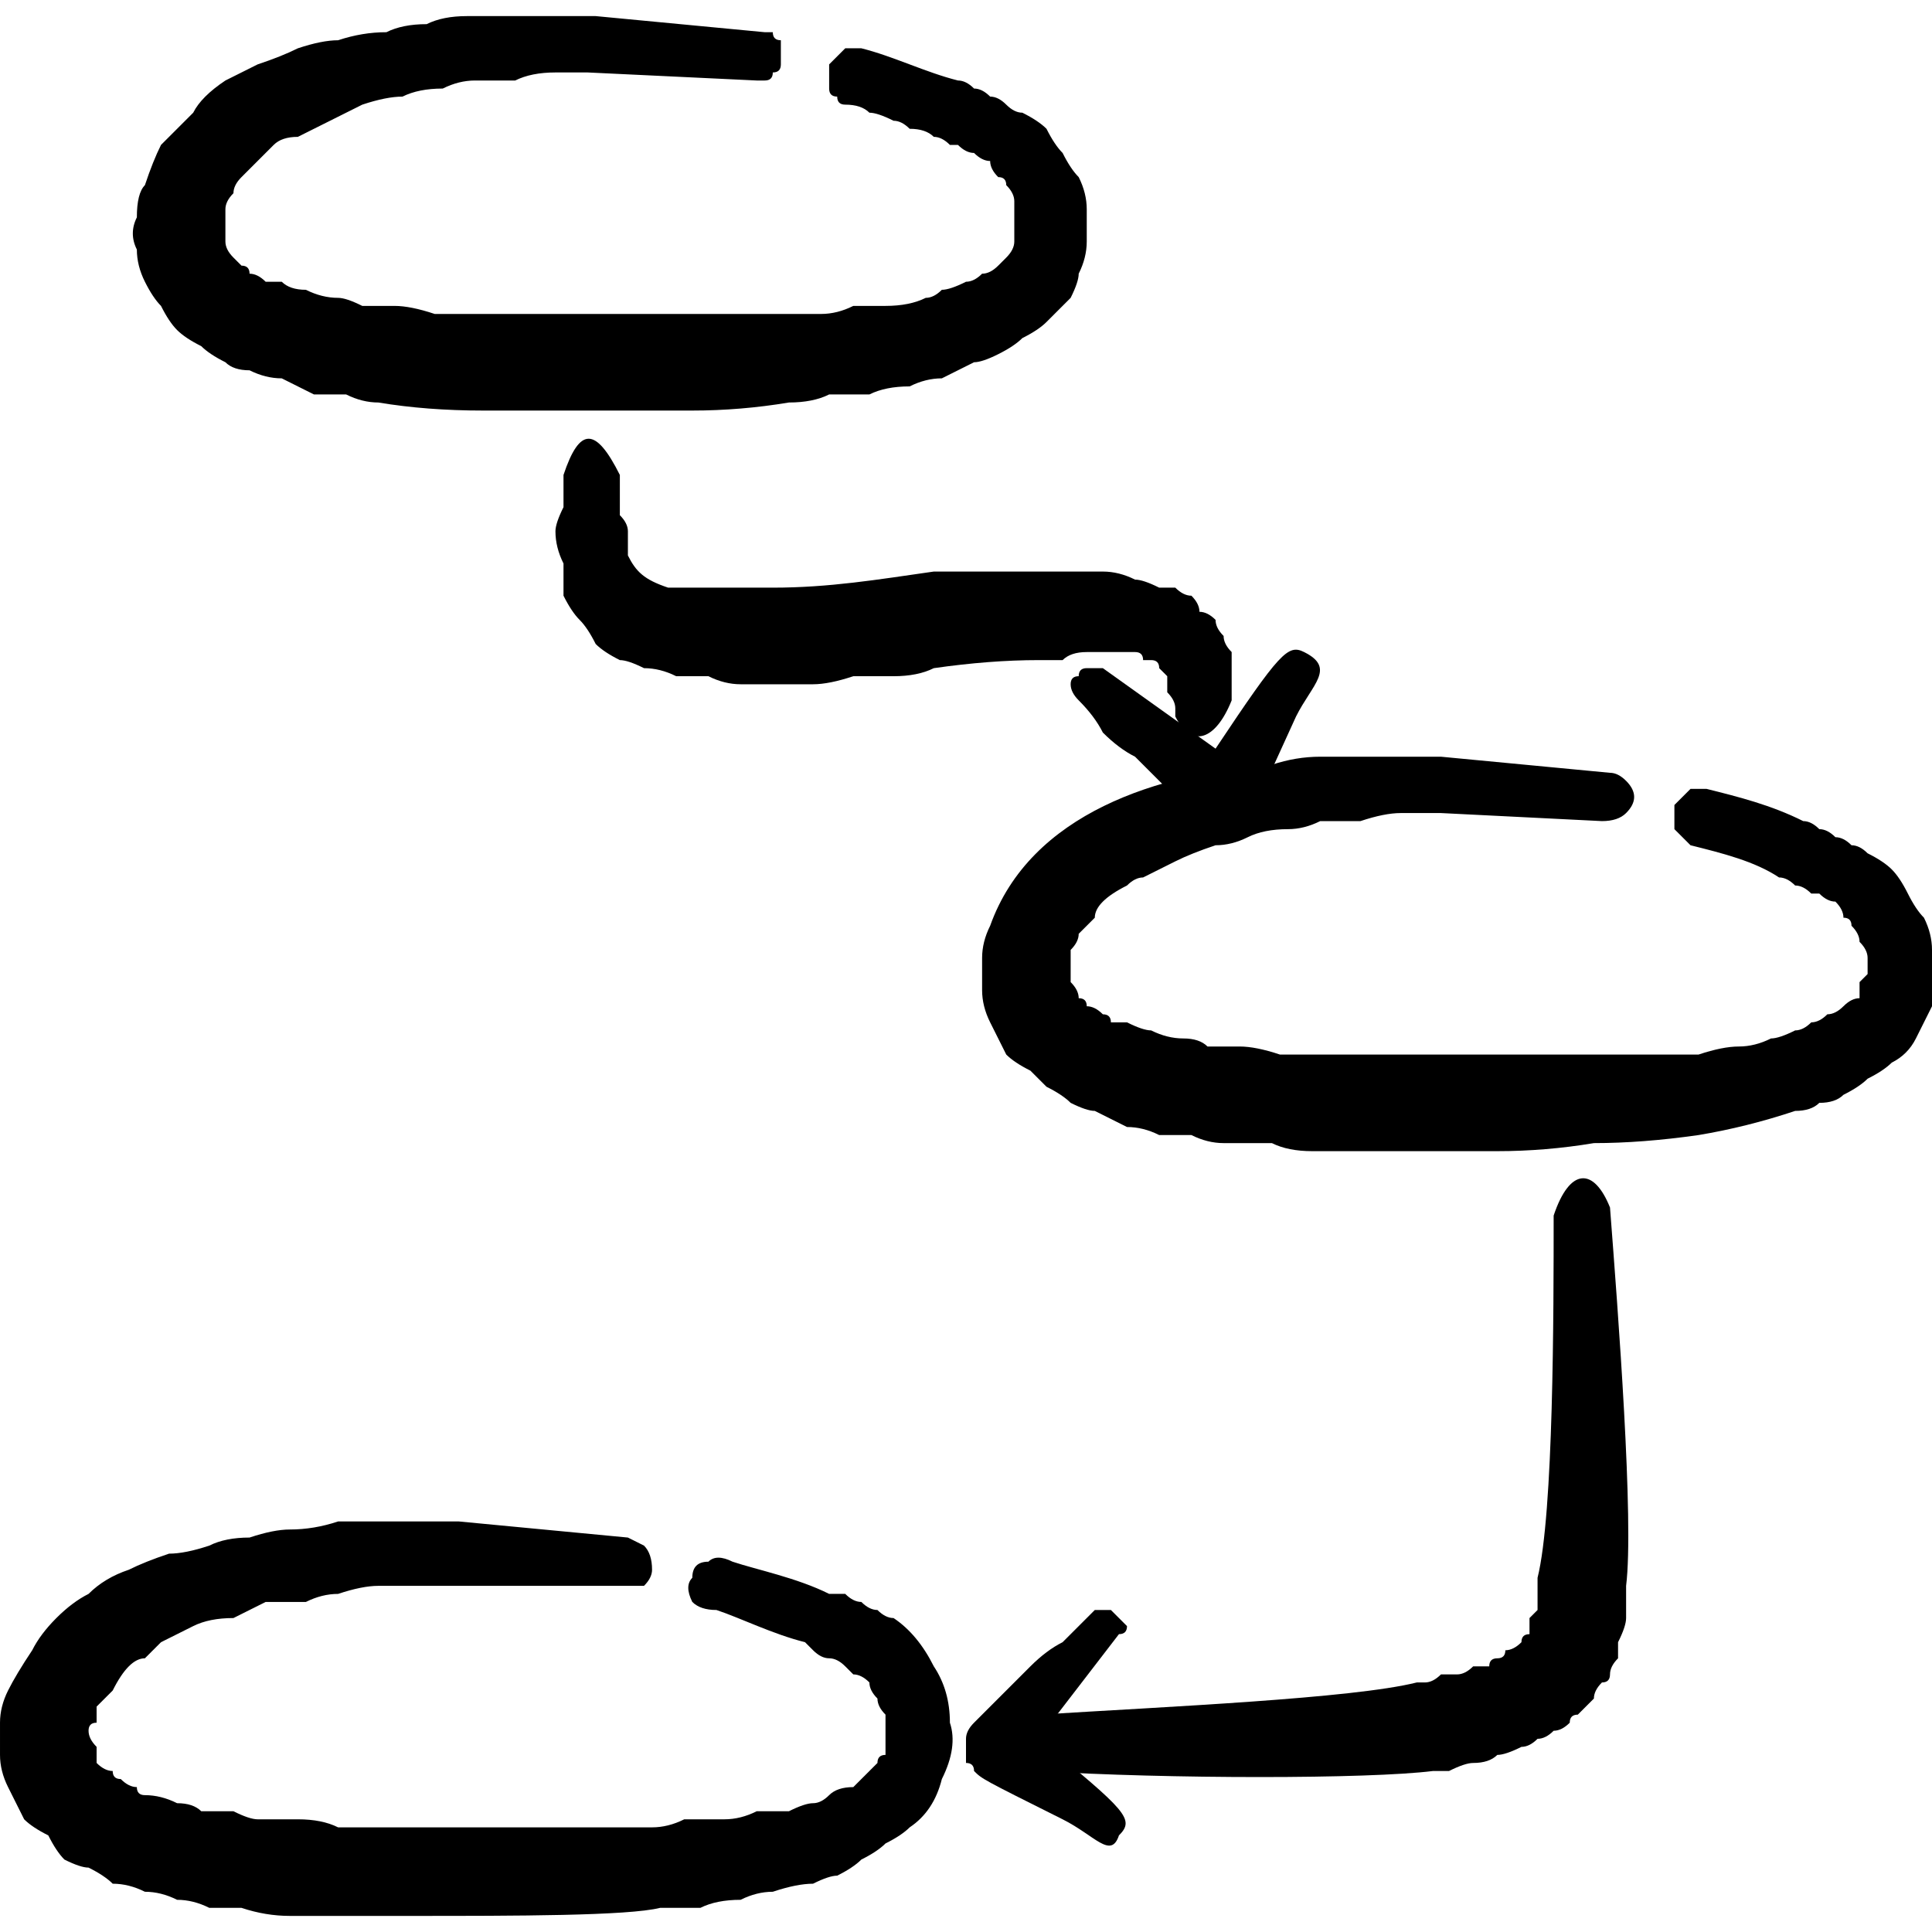
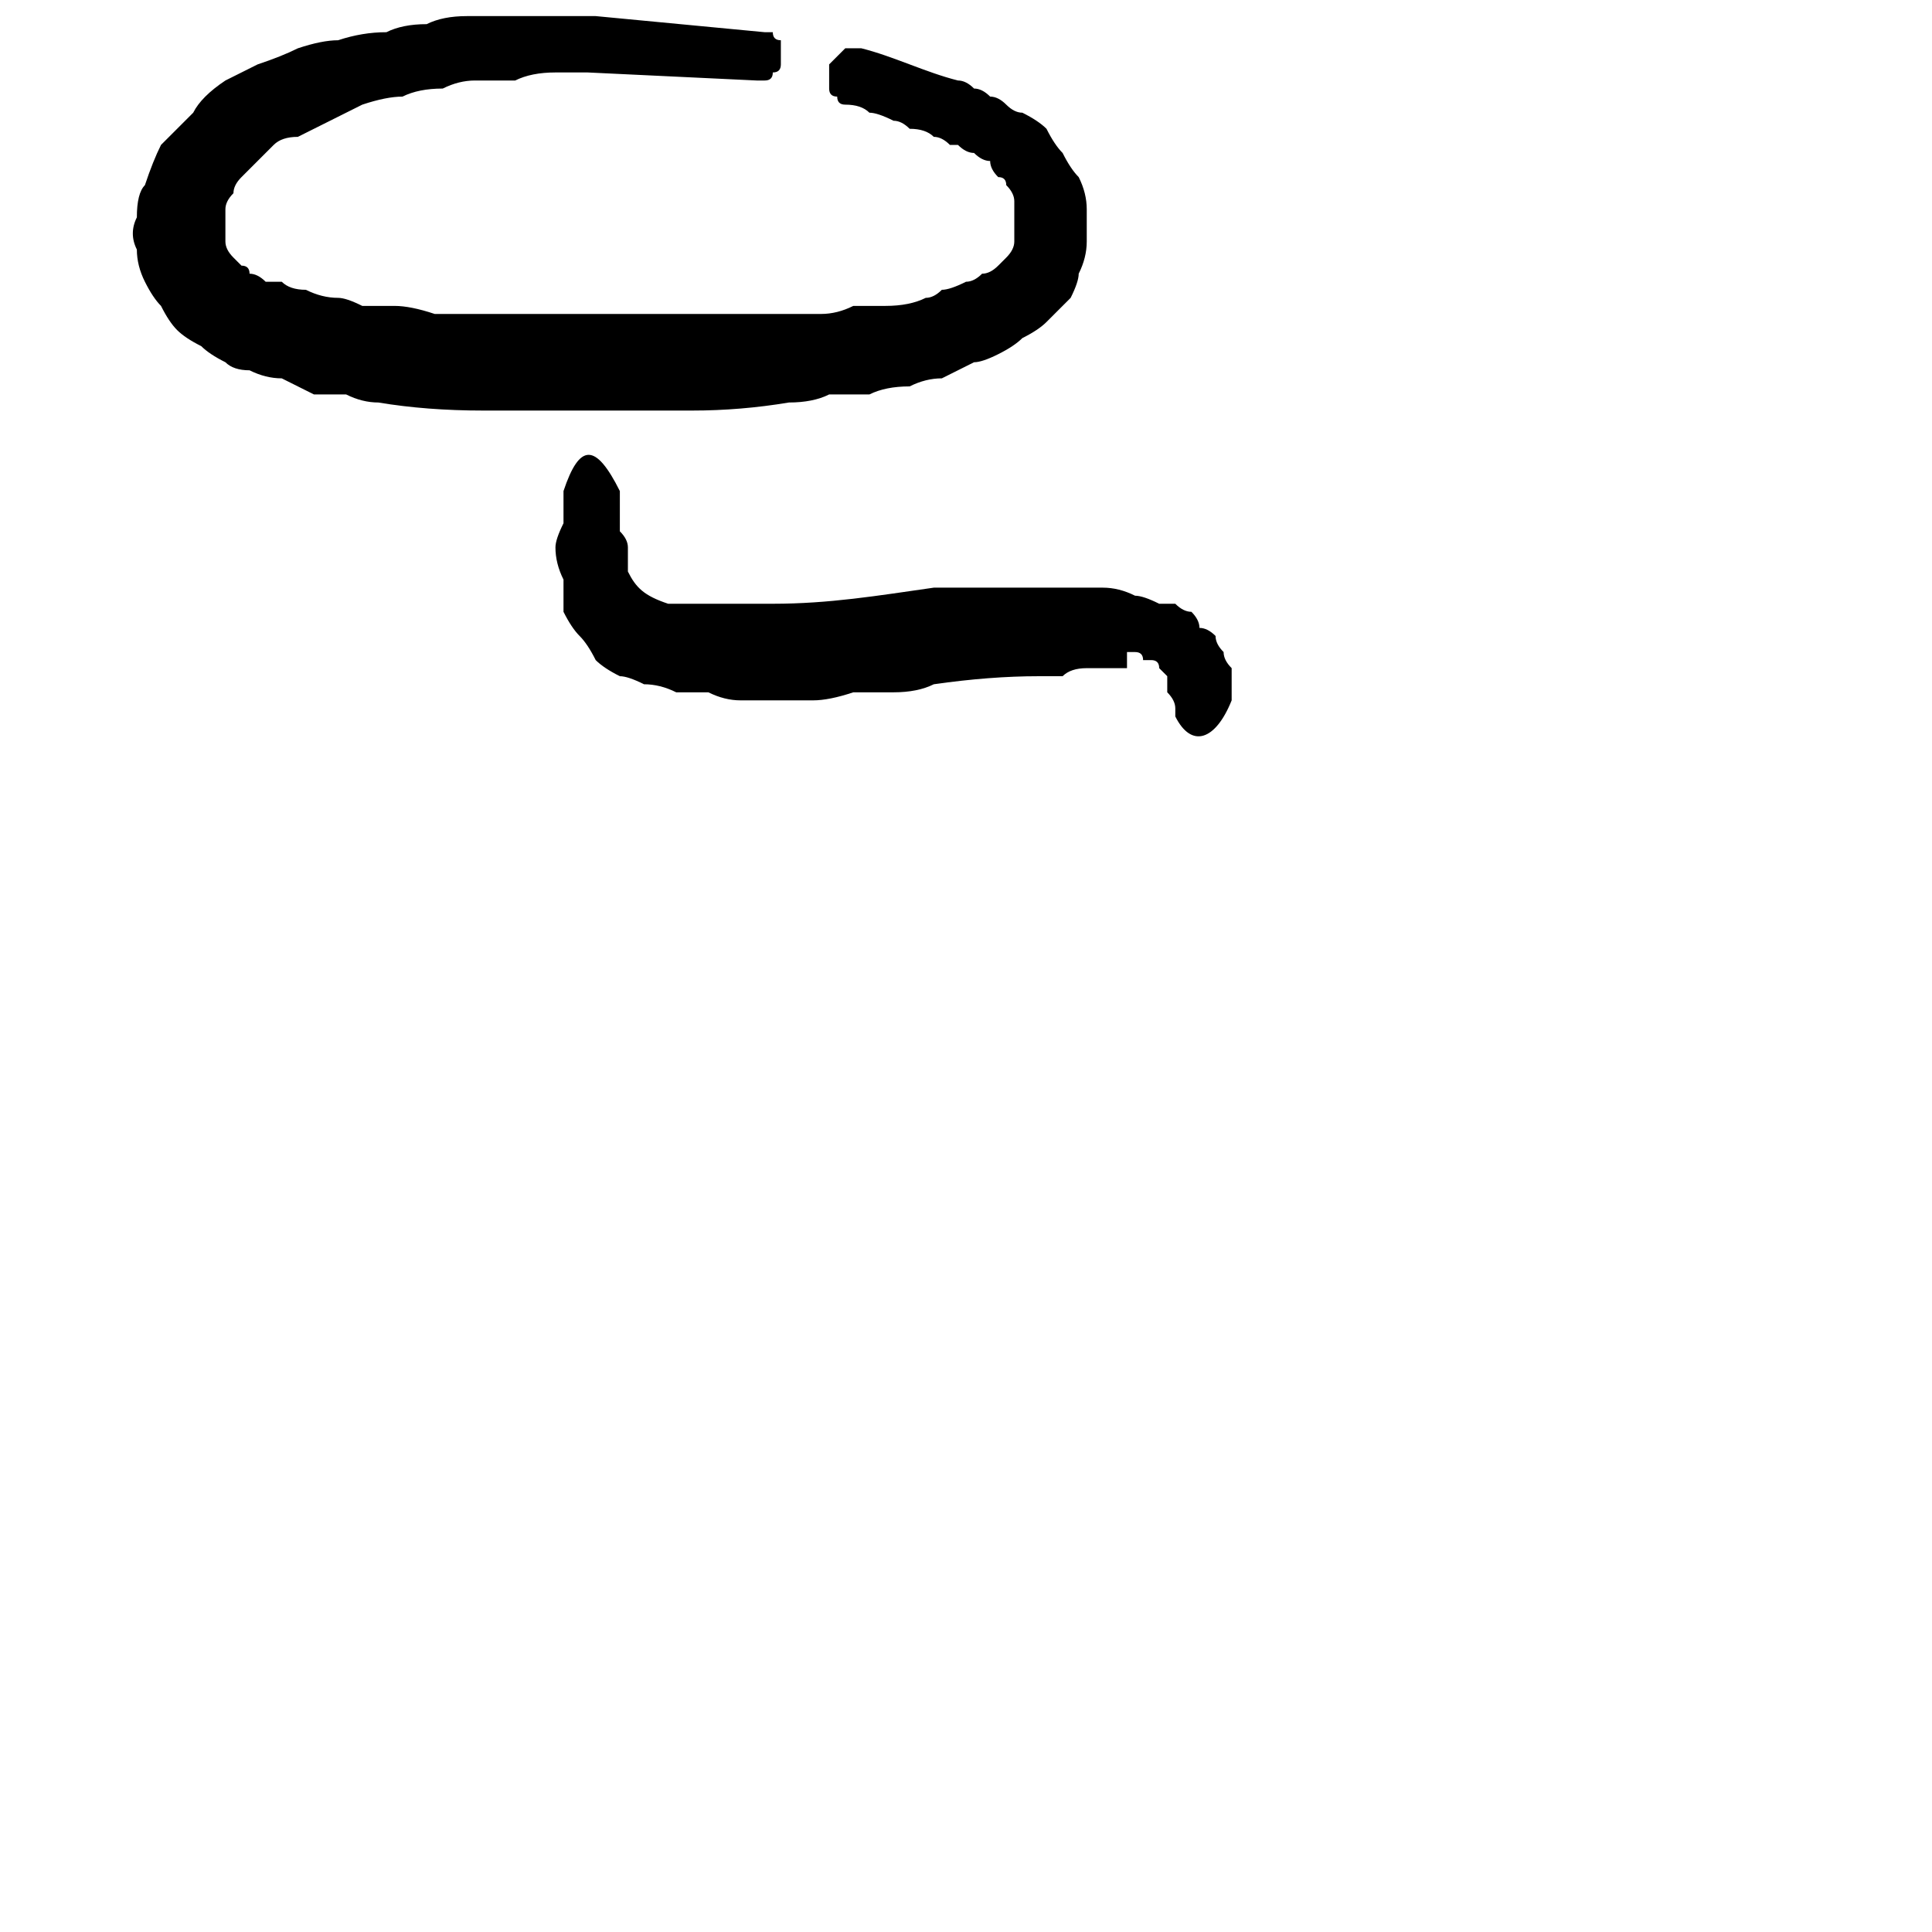
<svg xmlns="http://www.w3.org/2000/svg" version="1.2" viewBox="0 0 24 24" width="24" height="24">
  <title>hierarchy-3-svg</title>
  <style>
		.s0 { fill: #000000 } 
	</style>
-   <path id="Layer" fill-rule="evenodd" class="s0" d="m13.9 22.8c0.2-0.2 0.1-0.3-1-1.2l1-1.3q0.1 0 0.1-0.1-0.1-0.1-0.1-0.1-0.1-0.1-0.1-0.1-0.1 0-0.2 0-0.2 0.2-0.4 0.4-0.2 0.1-0.4 0.3-0.2 0.2-0.4 0.4-0.1 0.1-0.3 0.3-0.1 0.1-0.1 0.2 0 0 0 0.1 0 0.1 0 0.2 0.1 0 0.1 0.1c0.1 0.1 0.1 0.1 1.1 0.6 0.4 0.2 0.6 0.5 0.7 0.2z" />
-   <path id="Layer copy" fill-rule="evenodd" class="s0" d="m16.2 8.1c-0.2-0.1-0.3 0-1.1 1.2l-1.4-1q-0.1 0-0.2 0-0.1 0-0.1 0.1-0.1 0-0.1 0.1 0 0.1 0.1 0.2 0.2 0.2 0.3 0.4 0.2 0.2 0.4 0.3 0.2 0.2 0.4 0.4 0.2 0.2 0.4 0.4 0.1 0 0.2 0 0.1 0 0.1 0 0.1 0 0.2 0 0.1-0.1 0.1-0.1c0.1-0.1 0.1-0.1 0.6-1.2 0.2-0.4 0.5-0.6 0.1-0.8z" />
  <g id="Layer">
-     <path id="Layer" fill-rule="evenodd" class="s0" d="m11.1 20.1q-0.1 0-0.2-0.1-0.1 0-0.2-0.1-0.1 0-0.2-0.1-0.1 0-0.2 0c-0.4-0.2-0.9-0.3-1.2-0.4q-0.2-0.1-0.3 0-0.2 0-0.2 0.2-0.1 0.1 0 0.3 0.1 0.1 0.3 0.1c0.3 0.1 0.7 0.3 1.1 0.4q0.1 0.1 0.1 0.1 0.1 0.1 0.2 0.1 0.1 0 0.2 0.1 0 0 0.1 0.1 0.1 0 0.2 0.1 0 0.1 0.1 0.2 0 0.1 0.1 0.2 0 0 0 0.1 0 0.1 0 0.2 0 0.1 0 0.2-0.1 0-0.1 0.1-0.1 0.1-0.1 0.1-0.1 0.1-0.2 0.2-0.2 0-0.3 0.1-0.1 0.1-0.2 0.1-0.1 0-0.3 0.1-0.2 0-0.4 0-0.2 0.1-0.4 0.1-0.3 0-0.5 0-0.2 0.1-0.4 0.1h-2.9q-0.3 0-0.5 0-0.3 0-0.5 0-0.2-0.1-0.5-0.1-0.2 0-0.5 0-0.1 0-0.3-0.1-0.2 0-0.4 0-0.1-0.1-0.3-0.1-0.2-0.1-0.4-0.1-0.1 0-0.1-0.1-0.1 0-0.2-0.1-0.1 0-0.1-0.1-0.1 0-0.2-0.1 0-0.1 0-0.2-0.1-0.1-0.1-0.2 0-0.1 0.1-0.1 0-0.1 0-0.2 0.1-0.1 0.2-0.2 0.1-0.2 0.2-0.3 0.1-0.1 0.2-0.1 0.1-0.1 0.2-0.2 0.2-0.1 0.4-0.2 0.2-0.1 0.5-0.1 0.2-0.1 0.4-0.2 0.2 0 0.5 0 0.2-0.1 0.4-0.1 0.3-0.1 0.5-0.1 0.3 0 0.5 0 0.2 0 0.5 0h2.1q0.1 0 0.2 0 0.1-0.1 0.1-0.2 0-0.2-0.1-0.3 0 0-0.2-0.1l-2.1-0.2q-0.2 0-0.5 0-0.3 0-0.5 0-0.3 0-0.5 0-0.3 0.1-0.6 0.1-0.2 0-0.5 0.1-0.3 0-0.5 0.1-0.3 0.1-0.5 0.1-0.3 0.1-0.5 0.2-0.3 0.1-0.5 0.3-0.2 0.1-0.4 0.3-0.2 0.2-0.3 0.4-0.2 0.3-0.3 0.5-0.1 0.2-0.1 0.4 0 0.2 0 0.4 0 0.2 0.1 0.4 0.1 0.2 0.2 0.4 0.1 0.1 0.3 0.2 0.1 0.2 0.2 0.3 0.2 0.1 0.3 0.1 0.2 0.1 0.3 0.2 0.2 0 0.4 0.1 0.2 0 0.4 0.1 0.2 0 0.4 0.1 0.2 0 0.4 0 0.3 0.1 0.6 0.1 0.2 0 0.5 0 0.2 0 0.5 0 0.3 0 0.5 0c1.3 0 2.7 0 3.1-0.1q0.2 0 0.5 0 0.2-0.1 0.5-0.1 0.2-0.1 0.4-0.1 0.3-0.1 0.5-0.1 0.2-0.1 0.3-0.1 0.2-0.1 0.3-0.2 0.2-0.1 0.3-0.2 0.2-0.1 0.3-0.2 0.3-0.2 0.4-0.6 0.2-0.4 0.1-0.7 0-0.4-0.2-0.7-0.2-0.4-0.5-0.6z" />
    <g id="Layer">
      <path id="Layer" fill-rule="evenodd" class="s0" d="m9.8 5q0.3 0 0.5-0.1 0.3 0 0.5 0 0.2-0.1 0.5-0.1 0.2-0.1 0.4-0.1 0.2-0.1 0.4-0.2 0.1 0 0.3-0.1 0.2-0.1 0.3-0.2 0.2-0.1 0.3-0.2 0.1-0.1 0.3-0.3 0.1-0.2 0.1-0.3 0.1-0.2 0.1-0.4 0-0.2 0-0.4 0-0.2-0.1-0.4-0.1-0.1-0.2-0.3-0.1-0.1-0.2-0.3-0.1-0.1-0.3-0.2-0.1 0-0.2-0.1-0.1-0.1-0.2-0.1-0.1-0.1-0.2-0.1-0.1-0.1-0.2-0.1c-0.4-0.1-0.8-0.3-1.2-0.4q0 0-0.1 0-0.1 0-0.1 0-0.1 0.1-0.1 0.1-0.1 0.1-0.1 0.1 0 0.1 0 0.2 0 0 0 0.1 0 0.1 0.1 0.1 0 0.1 0.1 0.1 0.2 0 0.3 0.1 0.1 0 0.3 0.1 0.1 0 0.2 0.1 0.2 0 0.3 0.1 0.1 0 0.2 0.1 0.1 0 0.1 0 0.1 0.1 0.2 0.1 0.1 0.1 0.2 0.1 0 0.1 0.1 0.2 0.1 0 0.1 0.1 0.1 0.1 0.1 0.2 0 0.1 0 0.2 0 0.1 0 0.2 0 0 0 0.1 0 0.1-0.1 0.2 0 0-0.1 0.1-0.1 0.1-0.2 0.1-0.1 0.1-0.2 0.1-0.2 0.1-0.3 0.1-0.1 0.1-0.2 0.1-0.2 0.1-0.5 0.1-0.2 0-0.4 0-0.2 0.1-0.4 0.1-0.3 0-0.5 0h-2.9q-0.2 0-0.5 0-0.2 0-0.5 0-0.2 0-0.4 0-0.3-0.1-0.5-0.1-0.2 0-0.4 0-0.2-0.1-0.3-0.1-0.2 0-0.4-0.1-0.2 0-0.3-0.1-0.1 0-0.2 0-0.1-0.1-0.2-0.1 0-0.1-0.1-0.1-0.1-0.1-0.1-0.1-0.1-0.1-0.1-0.2 0-0.1 0-0.2 0-0.1 0-0.2 0-0.1 0.1-0.2 0-0.1 0.1-0.2 0.1-0.1 0.2-0.2 0.1-0.1 0.2-0.2 0.1-0.1 0.3-0.1 0.2-0.1 0.4-0.2 0.2-0.1 0.4-0.2 0.3-0.1 0.5-0.1 0.2-0.1 0.5-0.1 0.2-0.1 0.4-0.1 0.2 0 0.5 0 0.2-0.1 0.5-0.1 0.2 0 0.4 0l2.1 0.1q0.1 0 0.1 0 0.1 0 0.1-0.1 0.1 0 0.1-0.1 0 0 0-0.1 0 0 0-0.1 0-0.1 0-0.1-0.1 0-0.1-0.1-0.1 0-0.1 0l-2.1-0.2q-0.3 0-0.6 0-0.2 0-0.5 0-0.2 0-0.5 0-0.3 0-0.5 0.1-0.3 0-0.5 0.1-0.3 0-0.6 0.1-0.2 0-0.5 0.1-0.2 0.1-0.5 0.2-0.2 0.1-0.4 0.2-0.3 0.2-0.4 0.4-0.2 0.2-0.4 0.4-0.1 0.2-0.2 0.5-0.1 0.1-0.1 0.4-0.1 0.2 0 0.4 0 0.2 0.1 0.4 0.1 0.2 0.2 0.3 0.1 0.2 0.2 0.3 0.1 0.1 0.3 0.2 0.1 0.1 0.3 0.2 0.1 0.1 0.3 0.1 0.2 0.1 0.4 0.1 0.2 0.1 0.4 0.2 0.2 0 0.4 0 0.2 0.1 0.4 0.1 0.6 0.1 1.3 0.1 0.6 0 1.3 0 0.6 0 1.3 0 0.6 0 1.2-0.1z" />
-       <path id="Layer" fill-rule="evenodd" class="s0" d="m14 8.1q0.1 0 0.1 0 0.1 0 0.1 0.1 0.1 0 0.1 0 0.1 0 0.1 0.1 0 0 0.1 0.1 0 0 0 0.1 0 0.1 0 0.1 0.1 0.1 0.1 0.2v0.1c0.2 0.4 0.5 0.3 0.7-0.2v-0.2q0-0.1 0-0.2 0-0.1 0-0.2-0.1-0.1-0.1-0.2-0.1-0.1-0.1-0.2-0.1-0.1-0.2-0.1 0-0.1-0.1-0.2-0.1 0-0.2-0.1-0.1 0-0.2 0-0.2-0.1-0.3-0.1-0.2-0.1-0.4-0.1-0.2 0-0.3 0-0.2 0-0.4 0-0.2 0-0.4 0-0.1 0-0.3 0-0.2 0-0.4 0-0.1 0-0.3 0c-0.7 0.1-1.3 0.2-2 0.2q-0.2 0-0.3 0-0.2 0-0.4 0-0.1 0-0.3 0-0.1 0-0.3 0c-0.3-0.1-0.4-0.2-0.5-0.4q0-0.1 0-0.3 0-0.1-0.1-0.2 0-0.1 0-0.3 0-0.1 0-0.2c-0.3-0.6-0.5-0.6-0.7 0q0 0.2 0 0.4-0.1 0.2-0.1 0.3 0 0.2 0.1 0.4 0 0.2 0 0.4 0.1 0.2 0.2 0.3 0.1 0.1 0.2 0.3 0.1 0.1 0.3 0.2 0.1 0 0.3 0.1 0.2 0 0.4 0.1 0.2 0 0.4 0 0.2 0.1 0.4 0.1 0.2 0 0.4 0 0.2 0 0.5 0 0.2 0 0.5-0.1 0.3 0 0.5 0 0.3 0 0.5-0.1 0.7-0.1 1.3-0.1 0.1 0 0.3 0 0.1-0.1 0.3-0.1 0.1 0 0.2 0 0.2 0 0.3 0z" />
-       <path id="Layer" fill-rule="evenodd" class="s0" d="m19.3 15.1c0 1.2 0 3.7-0.2 4.5q0 0.1 0 0.1 0 0.1 0 0.2 0 0 0 0.1-0.1 0.1-0.1 0.1 0 0.1 0 0.1 0 0.1 0 0.1-0.1 0-0.1 0.1 0 0 0 0-0.1 0.1-0.2 0.1 0 0.1-0.1 0.1-0.1 0-0.1 0.1-0.1 0-0.2 0-0.1 0.1-0.2 0.1-0.1 0-0.2 0-0.1 0.1-0.2 0.1 0 0-0.1 0c-0.8 0.2-3.1 0.3-4.7 0.4-0.9 0.2-0.7 0.5 0 0.7 1.6 0.1 4.1 0.1 4.9 0q0.1 0 0.2 0 0.2-0.1 0.3-0.1 0.2 0 0.3-0.1 0.1 0 0.3-0.1 0.1 0 0.2-0.1 0.1 0 0.2-0.1 0.1 0 0.2-0.1 0-0.1 0.1-0.1 0.1-0.1 0.2-0.2 0-0.1 0.1-0.2 0.1 0 0.1-0.1 0-0.1 0.1-0.2 0-0.1 0-0.2 0.1-0.2 0.1-0.3 0-0.1 0-0.2 0-0.1 0-0.2c0.1-0.8-0.1-3.4-0.2-4.7-0.2-0.5-0.5-0.5-0.7 0.1z" />
-       <path id="Layer" fill-rule="evenodd" class="s0" d="m24 11.8q0-0.2-0.1-0.4-0.1-0.1-0.2-0.3-0.1-0.2-0.2-0.3-0.1-0.1-0.3-0.2-0.1-0.1-0.2-0.1-0.1-0.1-0.2-0.1-0.1-0.1-0.2-0.1-0.1-0.1-0.2-0.1c-0.4-0.2-0.8-0.3-1.2-0.4q0 0-0.1 0-0.1 0-0.1 0-0.1 0.1-0.1 0.1-0.1 0.1-0.1 0.1 0 0.1 0 0.2 0 0.1 0 0.1 0.1 0.1 0.1 0.1 0.1 0.1 0.1 0.1c0.4 0.1 0.8 0.2 1.1 0.4q0.1 0 0.2 0.1 0.1 0 0.2 0.1 0.1 0 0.1 0 0.1 0.1 0.2 0.1 0.1 0.1 0.1 0.2 0.1 0 0.1 0.1 0.1 0.1 0.1 0.2 0.1 0.1 0.1 0.2 0 0.1 0 0.2 0 0-0.1 0.1 0 0.1 0 0.2-0.1 0-0.2 0.1-0.1 0.1-0.2 0.1-0.1 0.1-0.2 0.1-0.1 0.1-0.2 0.1-0.2 0.1-0.3 0.1-0.2 0.1-0.4 0.1-0.2 0-0.5 0.1-0.2 0-0.4 0-0.2 0-0.4 0h-3q-0.2 0-0.5 0-0.2 0-0.4 0-0.3 0-0.5 0-0.3-0.1-0.5-0.1-0.2 0-0.4 0-0.1-0.1-0.3-0.1-0.2 0-0.4-0.1-0.1 0-0.3-0.1-0.1 0-0.2 0 0-0.1-0.1-0.1-0.1-0.1-0.2-0.1 0-0.1-0.1-0.1 0-0.1-0.1-0.2 0-0.1 0-0.2 0-0.1 0-0.2 0.1-0.1 0.1-0.2 0.1-0.1 0.2-0.2 0-0.1 0.1-0.2 0.1-0.1 0.3-0.2 0.1-0.1 0.2-0.1 0.2-0.1 0.4-0.2 0.2-0.1 0.5-0.2 0.2 0 0.4-0.1 0.2-0.1 0.5-0.1 0.2 0 0.4-0.1 0.3 0 0.5 0 0.3-0.1 0.5-0.1 0.2 0 0.5 0l2 0.1q0.2 0 0.3-0.1 0.1-0.1 0.1-0.2 0-0.1-0.1-0.2-0.1-0.1-0.2-0.1l-2.1-0.2q-0.2 0-0.5 0-0.3 0-0.5 0-0.3 0-0.5 0-0.3 0-0.6 0.1c-1.4 0.1-3 0.6-3.5 2q-0.1 0.2-0.1 0.4 0 0.2 0 0.4 0 0.2 0.1 0.4 0.1 0.2 0.2 0.4 0.1 0.1 0.3 0.2 0.1 0.1 0.2 0.2 0.2 0.1 0.3 0.2 0.2 0.1 0.3 0.1 0.2 0.1 0.4 0.2 0.2 0 0.4 0.1 0.2 0 0.4 0 0.2 0.1 0.4 0.1 0.3 0 0.6 0 0.2 0.1 0.5 0.1 0.2 0 0.5 0 0.3 0 0.5 0 0.7 0 1.3 0 0.6 0 1.2-0.1 0.6 0 1.3-0.1 0.6-0.1 1.2-0.3 0.2 0 0.3-0.1 0.2 0 0.3-0.1 0.2-0.1 0.3-0.2 0.2-0.1 0.3-0.2 0.2-0.1 0.3-0.3 0.1-0.2 0.2-0.4 0-0.1 0-0.3 0-0.2 0-0.4z" />
+       <path id="Layer" fill-rule="evenodd" class="s0" d="m14 8.1q0.1 0 0.1 0 0.1 0 0.1 0.1 0.1 0 0.1 0 0.1 0 0.1 0.1 0 0 0.1 0.1 0 0 0 0.1 0 0.1 0 0.1 0.1 0.1 0.1 0.2v0.1c0.2 0.4 0.5 0.3 0.7-0.2q0-0.1 0-0.2 0-0.1 0-0.2-0.1-0.1-0.1-0.2-0.1-0.1-0.1-0.2-0.1-0.1-0.2-0.1 0-0.1-0.1-0.2-0.1 0-0.2-0.1-0.1 0-0.2 0-0.2-0.1-0.3-0.1-0.2-0.1-0.4-0.1-0.2 0-0.3 0-0.2 0-0.4 0-0.2 0-0.4 0-0.1 0-0.3 0-0.2 0-0.4 0-0.1 0-0.3 0c-0.7 0.1-1.3 0.2-2 0.2q-0.2 0-0.3 0-0.2 0-0.4 0-0.1 0-0.3 0-0.1 0-0.3 0c-0.3-0.1-0.4-0.2-0.5-0.4q0-0.1 0-0.3 0-0.1-0.1-0.2 0-0.1 0-0.3 0-0.1 0-0.2c-0.3-0.6-0.5-0.6-0.7 0q0 0.2 0 0.4-0.1 0.2-0.1 0.3 0 0.2 0.1 0.4 0 0.2 0 0.4 0.1 0.2 0.2 0.3 0.1 0.1 0.2 0.3 0.1 0.1 0.3 0.2 0.1 0 0.3 0.1 0.2 0 0.4 0.1 0.2 0 0.4 0 0.2 0.1 0.4 0.1 0.2 0 0.4 0 0.2 0 0.5 0 0.2 0 0.5-0.1 0.3 0 0.5 0 0.3 0 0.5-0.1 0.7-0.1 1.3-0.1 0.1 0 0.3 0 0.1-0.1 0.3-0.1 0.1 0 0.2 0 0.2 0 0.3 0z" />
    </g>
  </g>
</svg>